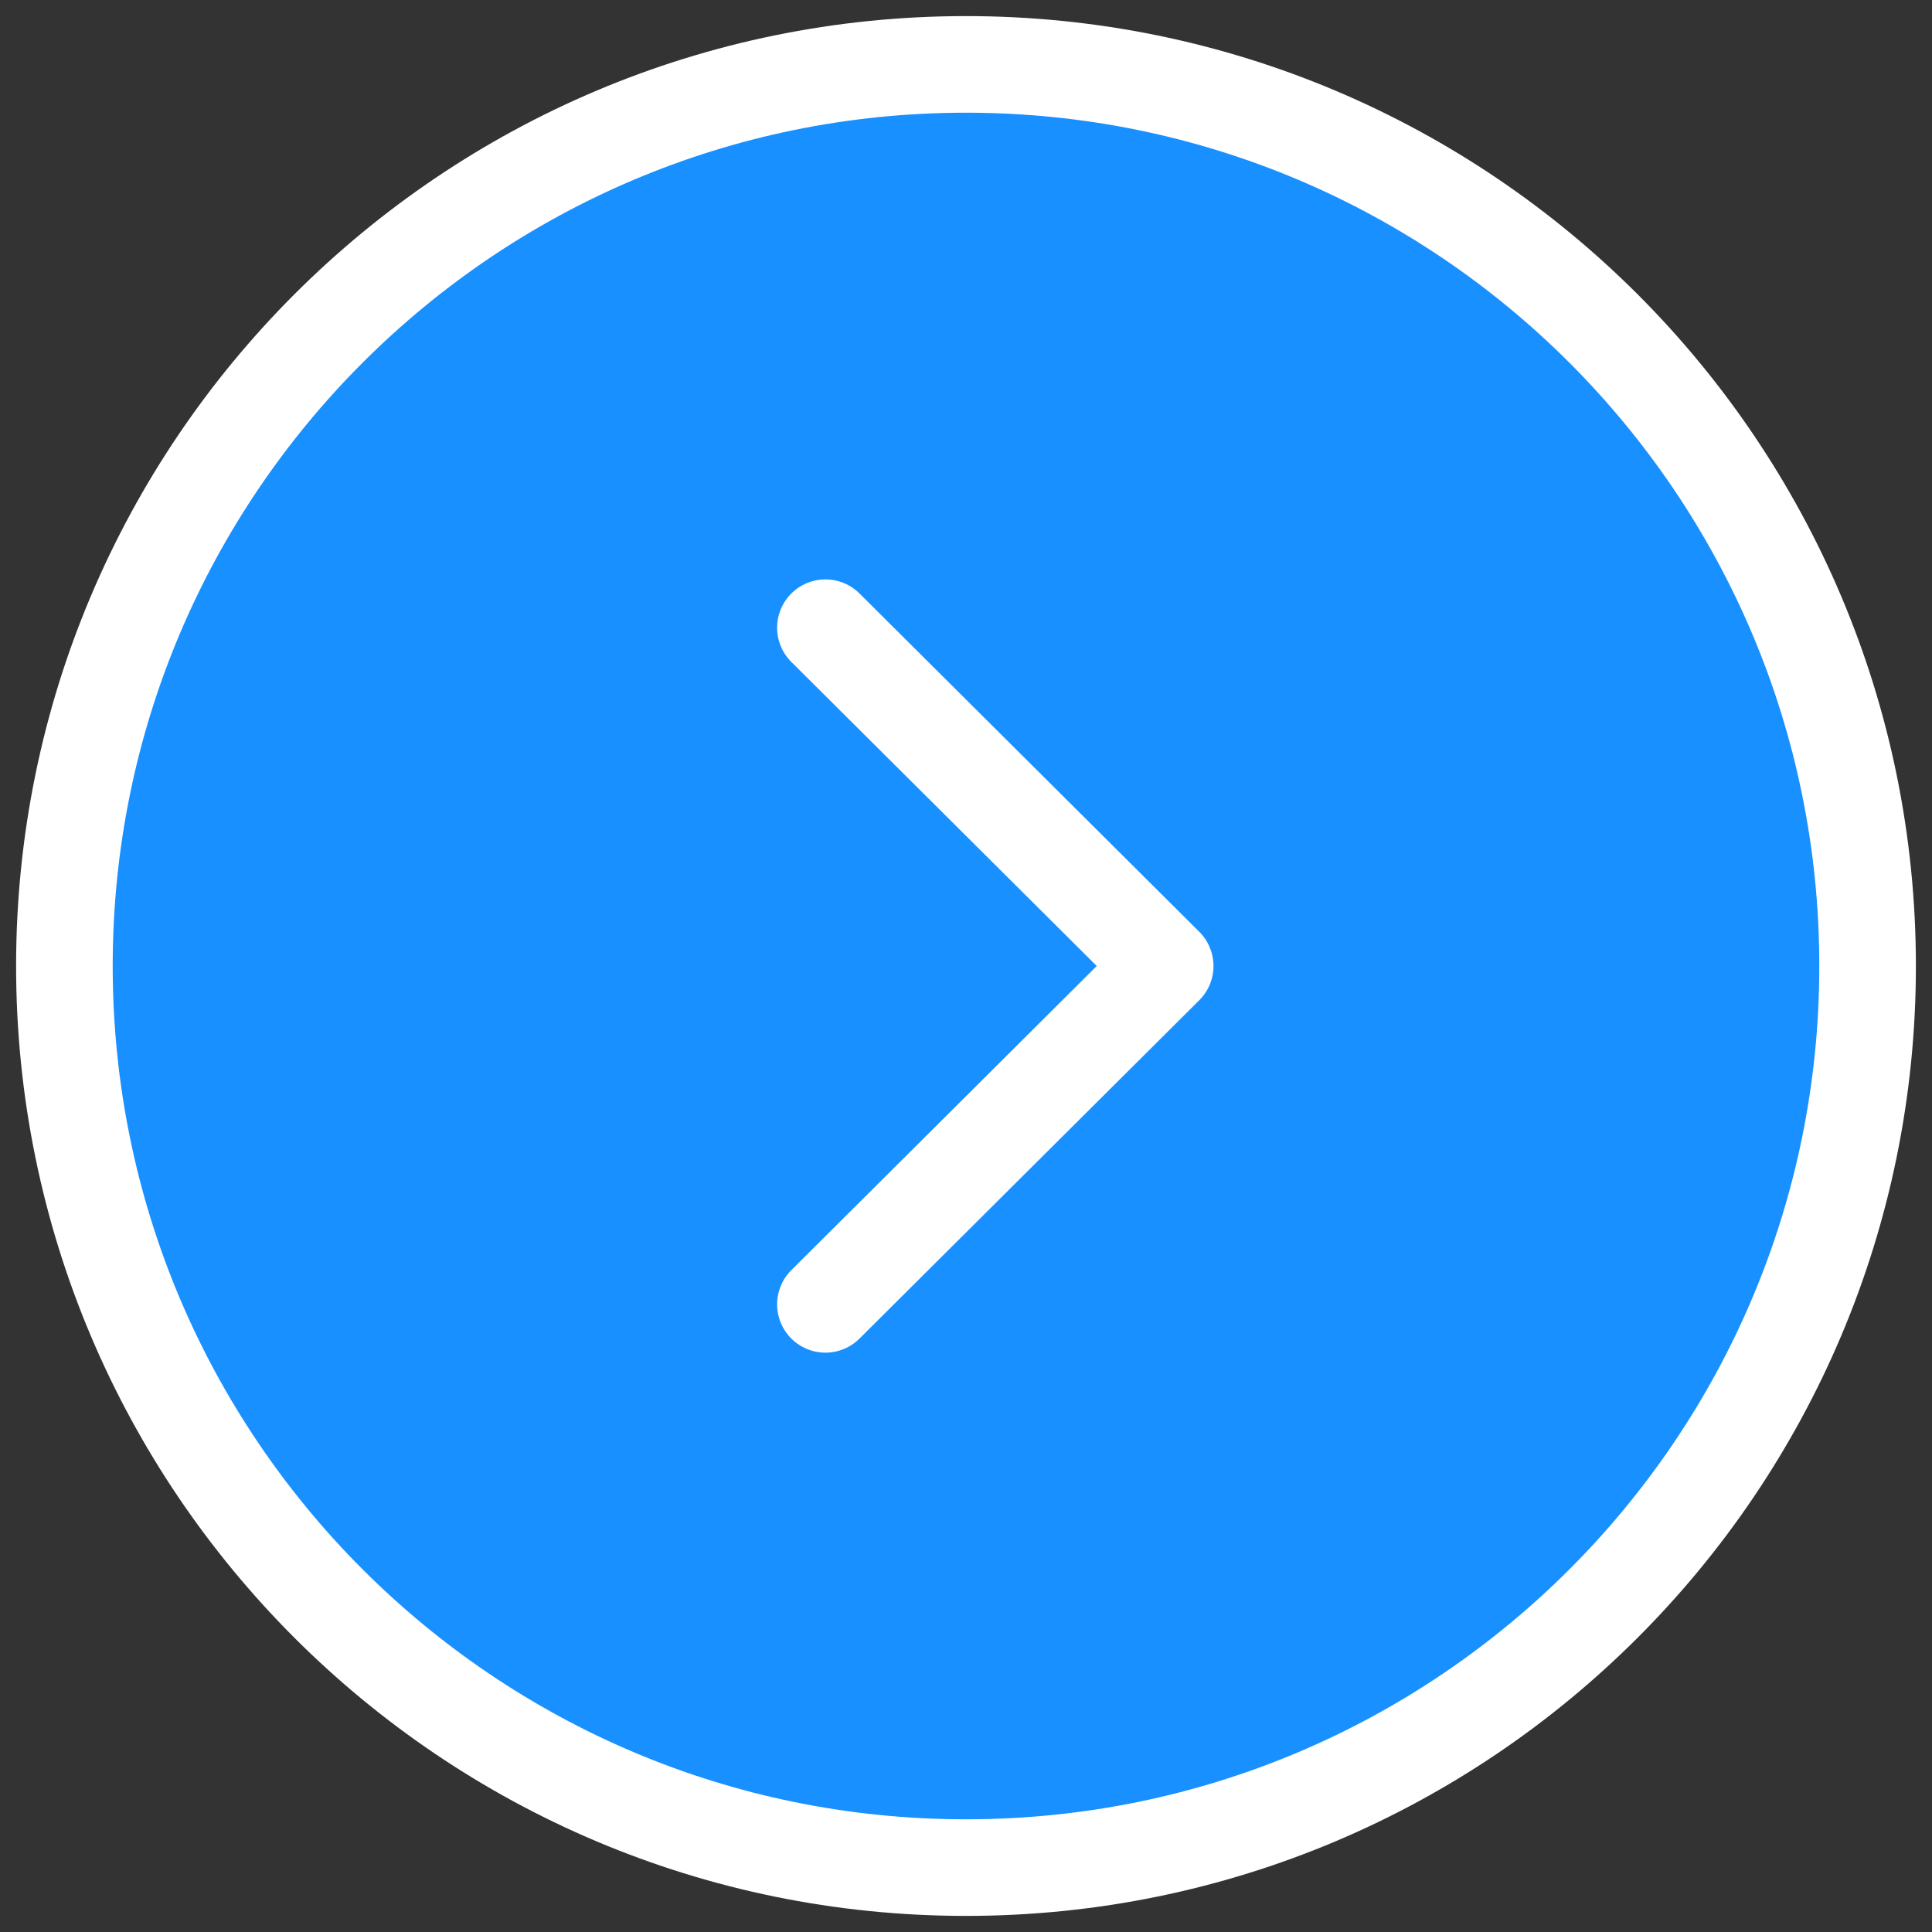
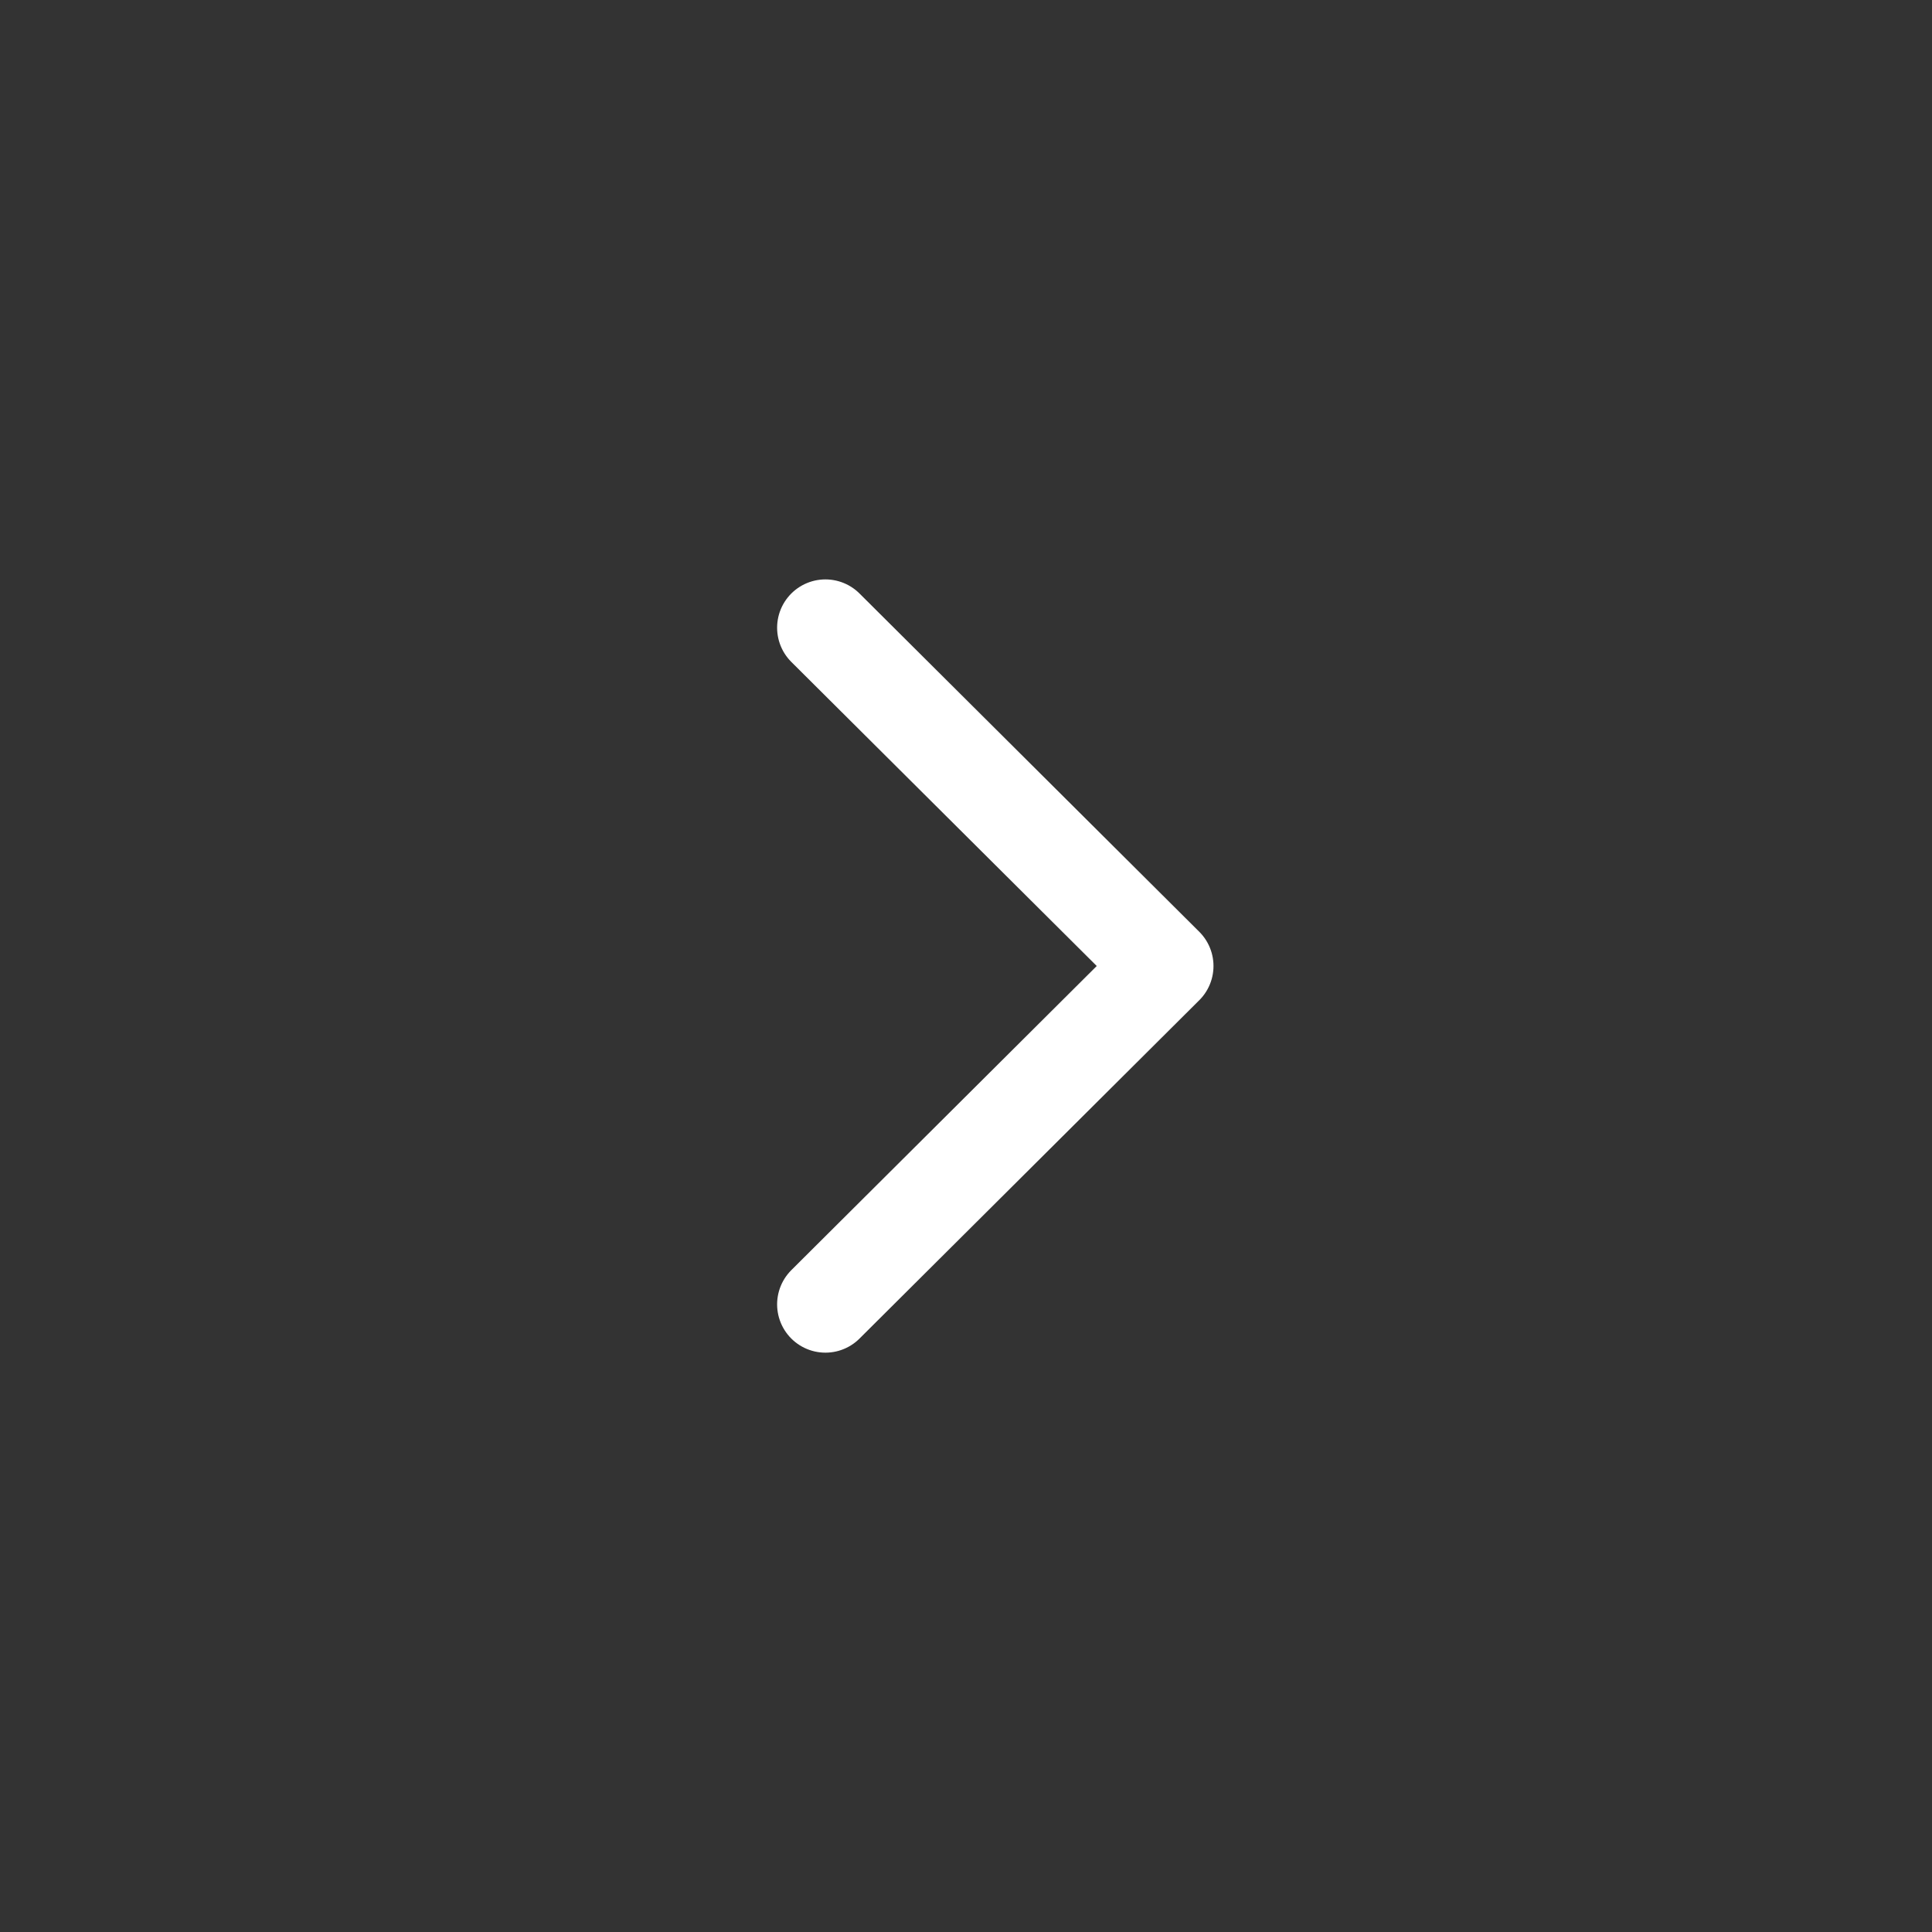
<svg xmlns="http://www.w3.org/2000/svg" fill="none" viewBox="0 0 30 30">
  <rect x="0" y="0" width="30" height="30" fill="#333333" stroke="none" />
-   <path fill-rule="evenodd" clip-rule="evenodd" d="M15 29c7.731 0 14-6.267 14-14 0-7.731-6.269-14-14-14S1 7.269 1 15c0 7.733 6.269 14 14 14z" fill="#1890FF" stroke="#fff" stroke-width="1.5" stroke-linecap="round" stroke-linejoin="round" />
-   <path fill-rule="evenodd" clip-rule="evenodd" d="M12.817 20.254L18.093 15l-5.276-5.253" fill="#1890FF" />
  <path d="M12.817 20.254L18.093 15l-5.276-5.253" stroke="#fff" stroke-width="1.5" stroke-linecap="round" stroke-linejoin="round" />
</svg>